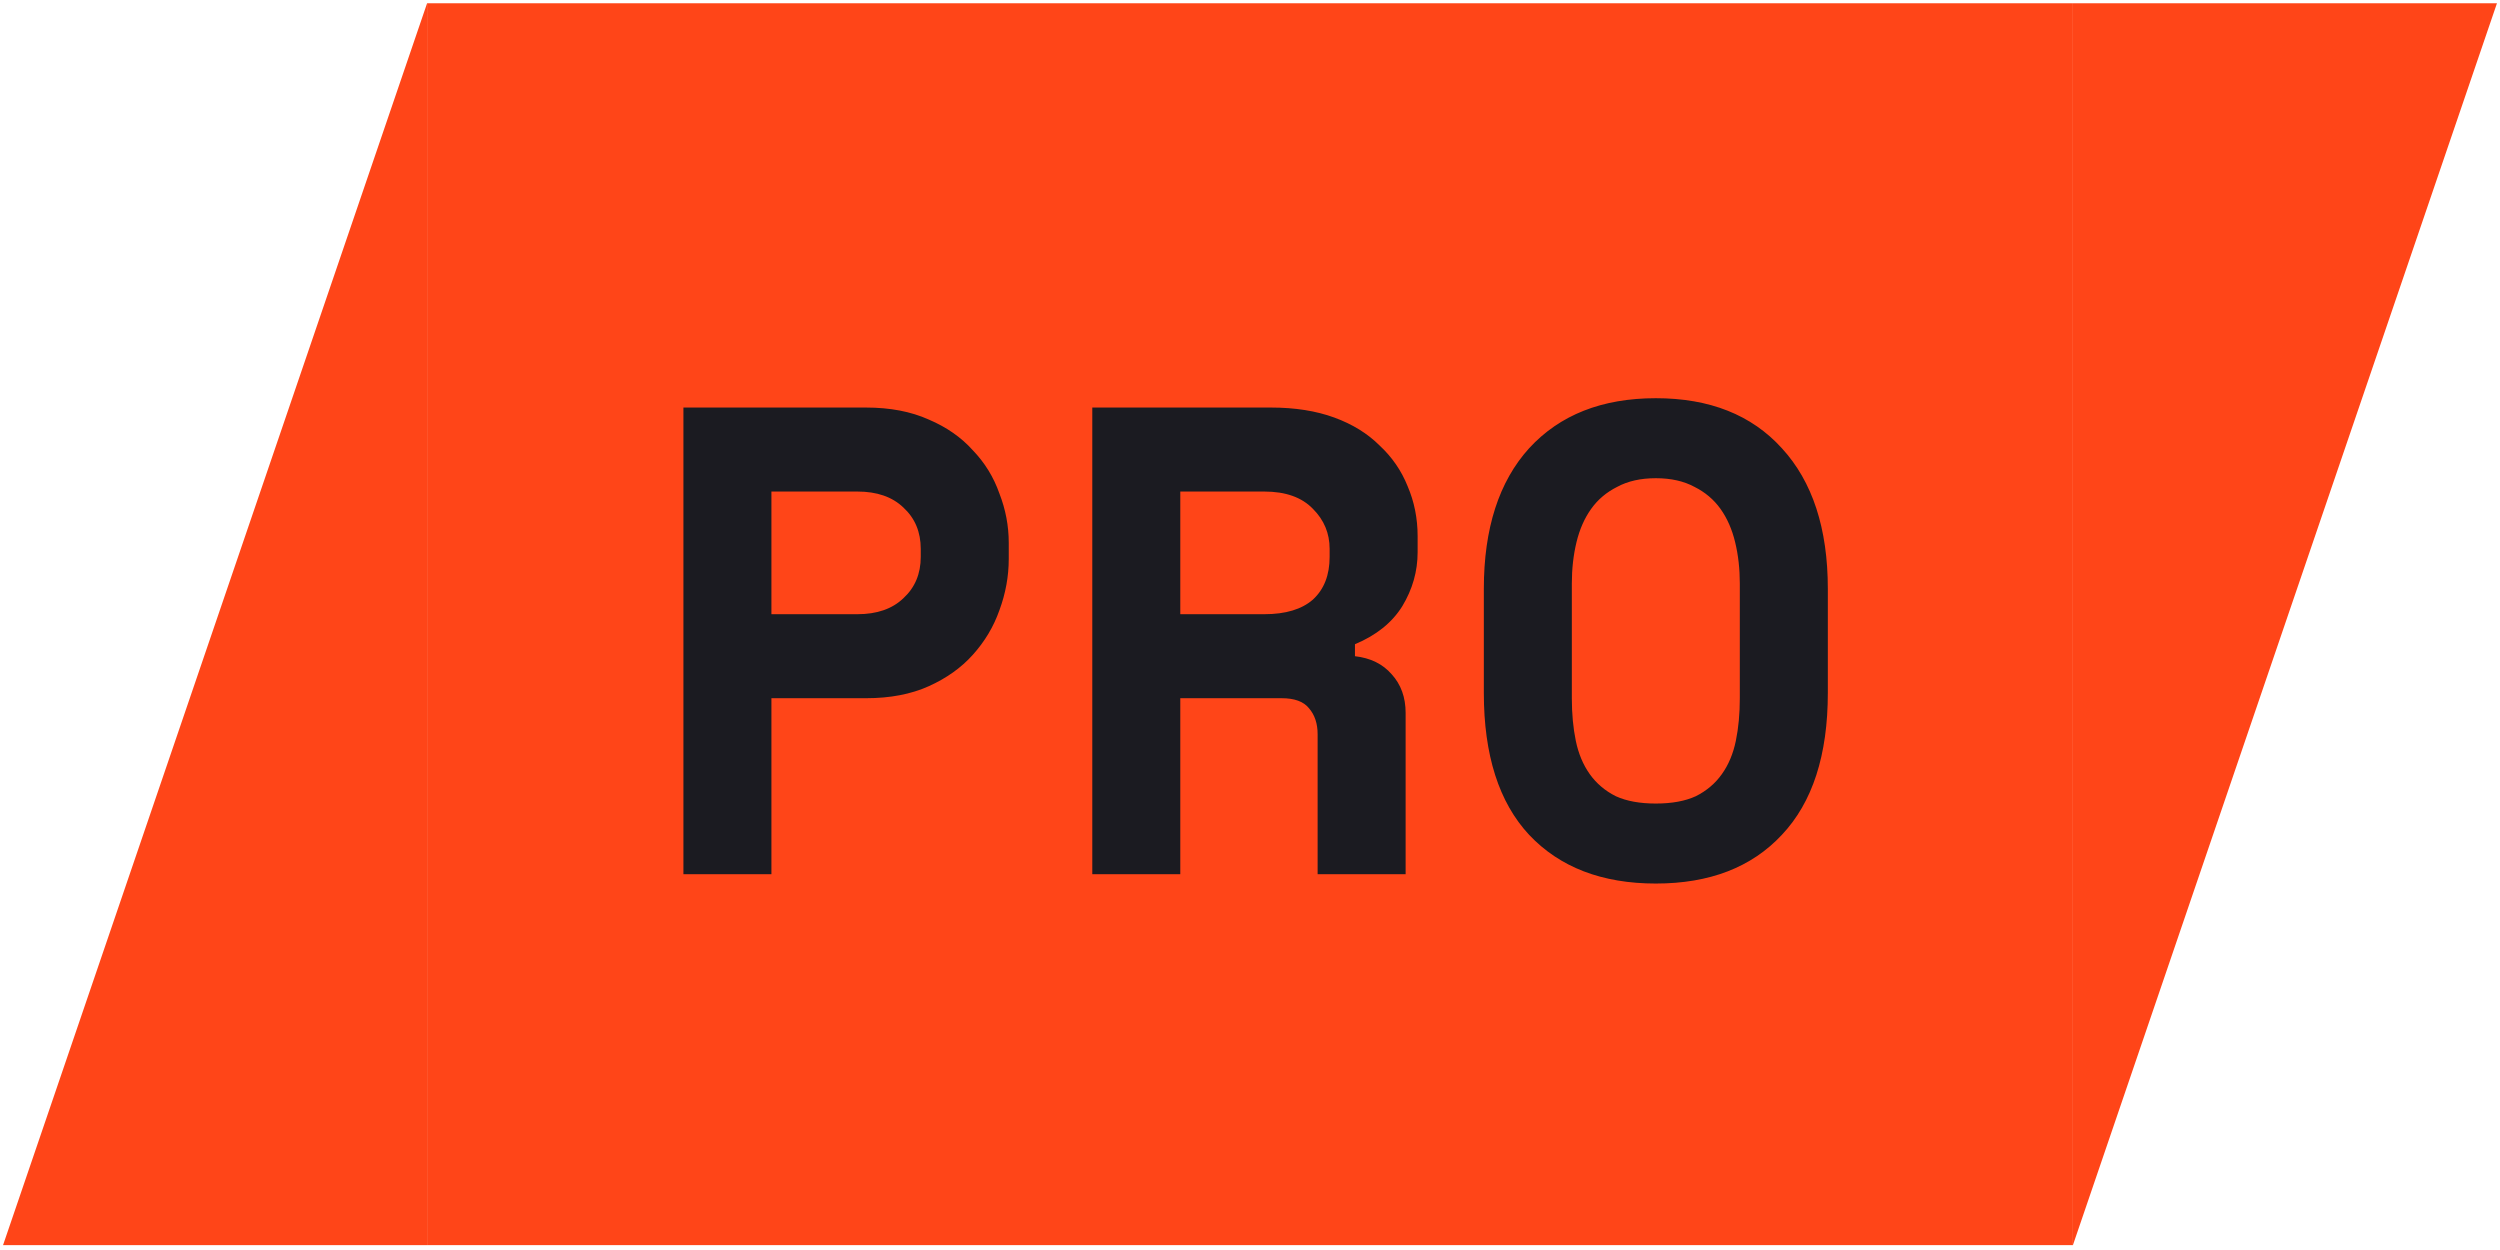
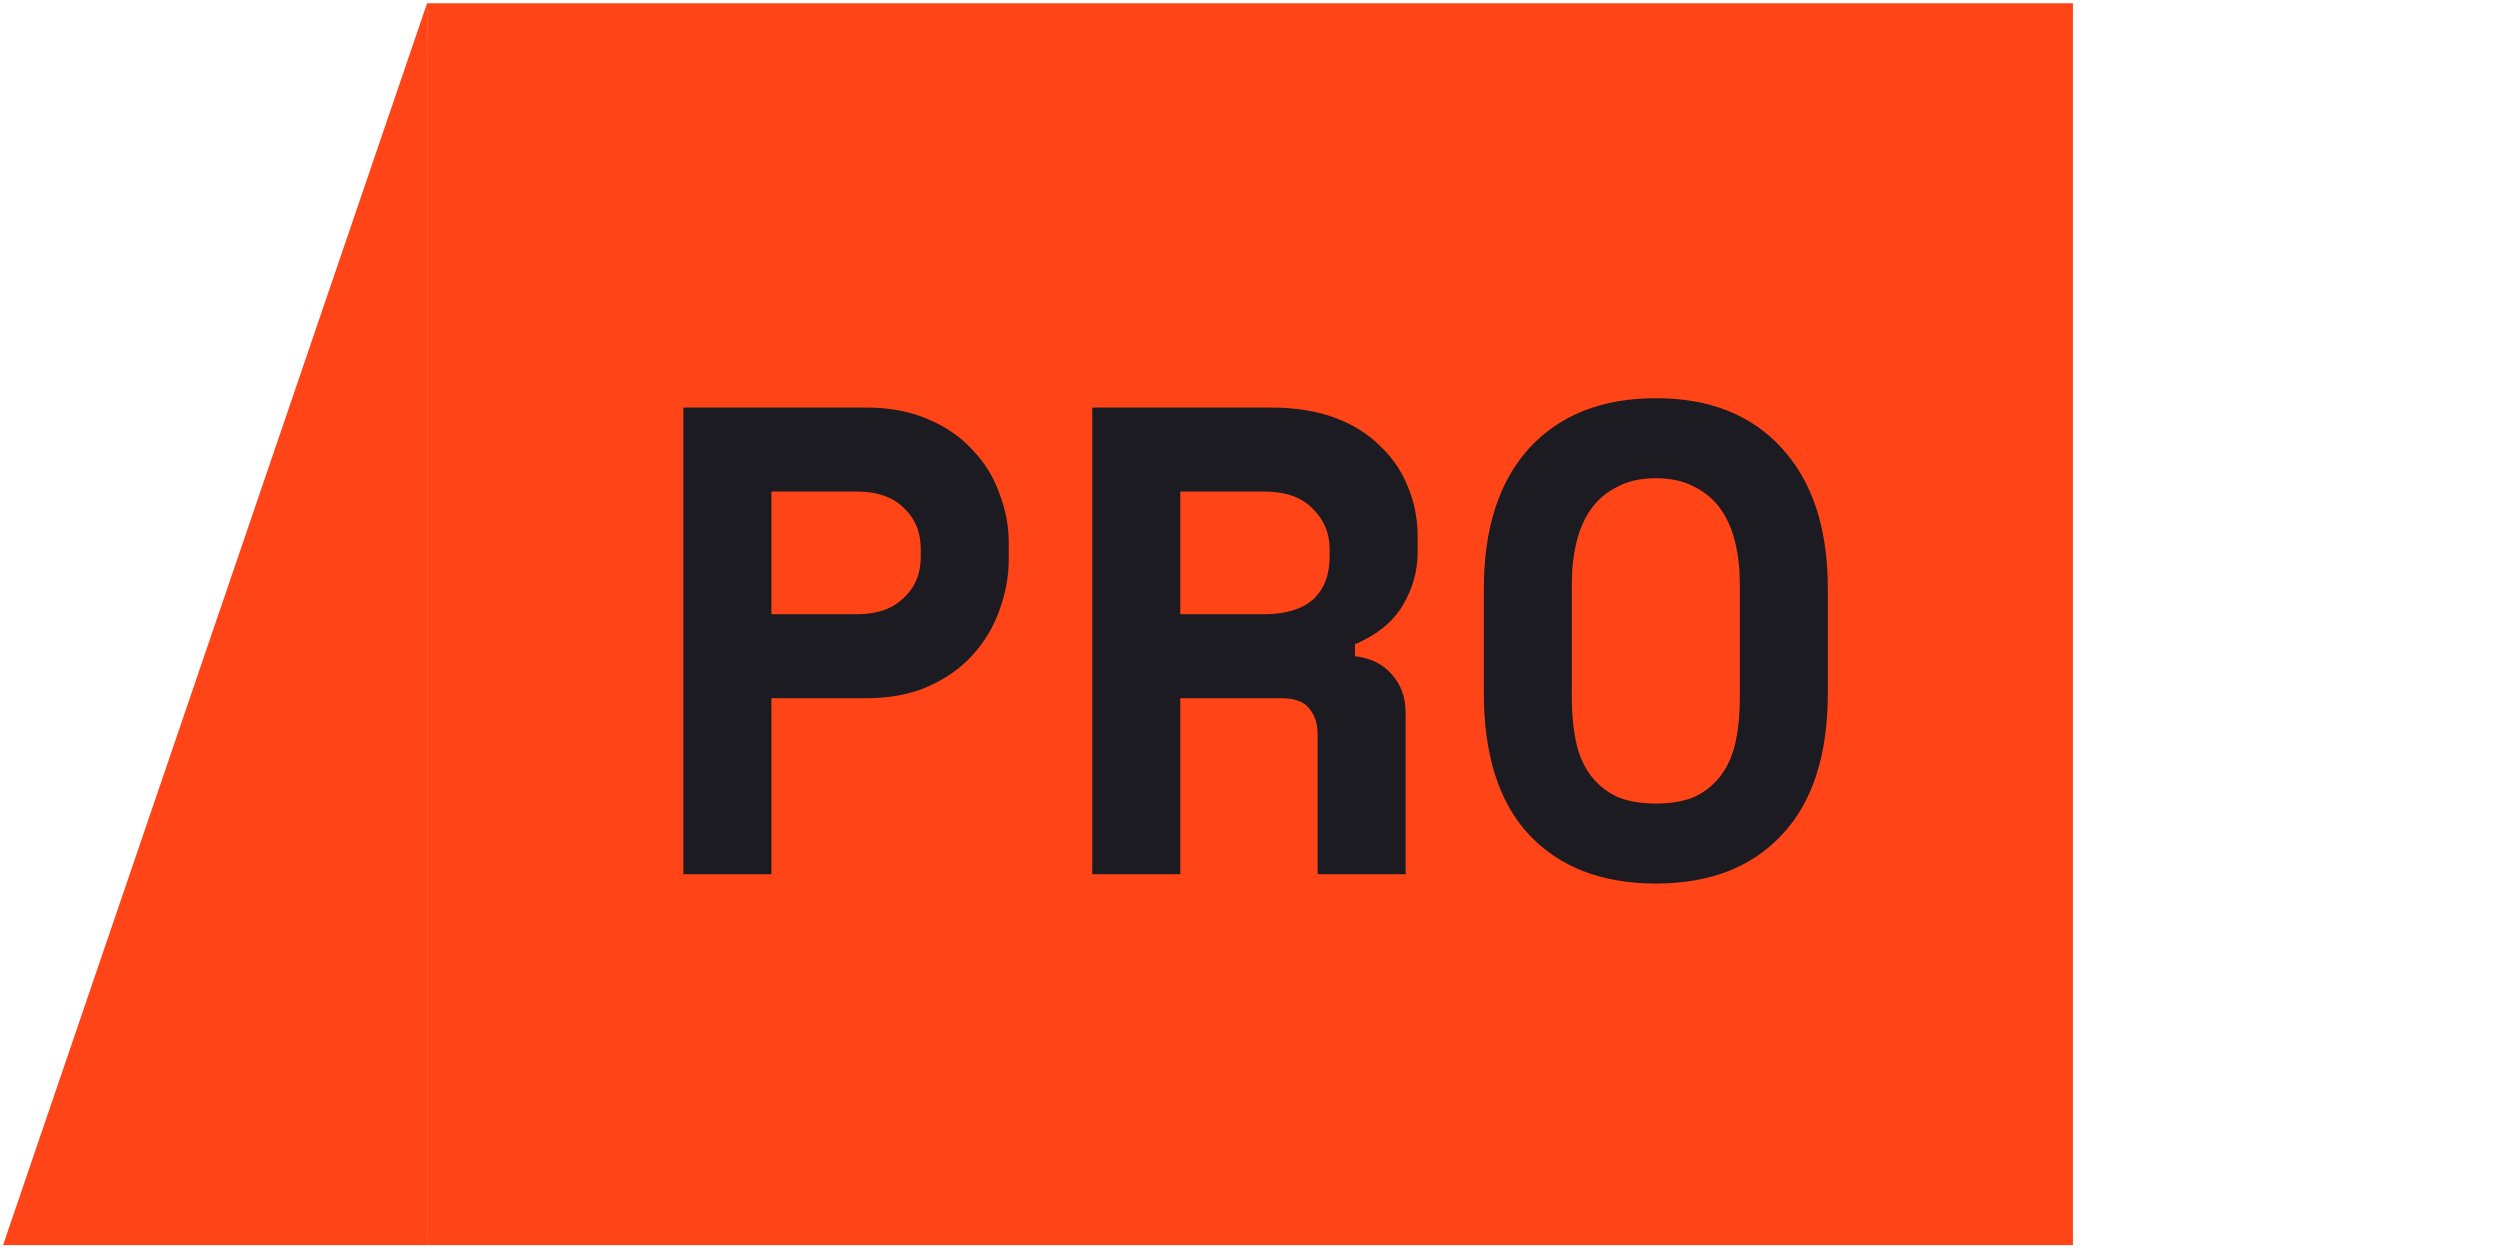
<svg xmlns="http://www.w3.org/2000/svg" width="120" height="60" viewBox="0 0 120 60" fill="none">
  <path d="M0.146 59.767H20.5V0.157L0.146 59.767Z" fill="#FF4518" />
  <rect width="79" height="59.609" transform="translate(20.5 0.157)" fill="#FF4518" />
  <path d="M37.028 33.514V41.962H32.804V19.562H41.572C42.724 19.562 43.727 19.754 44.58 20.138C45.433 20.501 46.137 20.991 46.692 21.61C47.268 22.207 47.695 22.901 47.972 23.69C48.271 24.458 48.42 25.247 48.42 26.058V26.826C48.42 27.658 48.271 28.479 47.972 29.29C47.695 30.079 47.268 30.794 46.692 31.434C46.137 32.053 45.433 32.554 44.58 32.938C43.727 33.322 42.724 33.514 41.572 33.514H37.028ZM37.028 29.482H41.156C42.095 29.482 42.831 29.226 43.364 28.714C43.919 28.202 44.196 27.541 44.196 26.73V26.346C44.196 25.535 43.919 24.874 43.364 24.362C42.831 23.85 42.095 23.594 41.156 23.594H37.028V29.482ZM67.47 41.962H63.246V35.242C63.246 34.73 63.107 34.314 62.83 33.994C62.574 33.674 62.136 33.514 61.518 33.514H56.654V41.962H52.43V19.562H61.006C62.158 19.562 63.171 19.722 64.046 20.042C64.92 20.362 65.646 20.81 66.222 21.386C66.819 21.941 67.267 22.591 67.566 23.338C67.886 24.085 68.046 24.885 68.046 25.738V26.506C68.046 27.423 67.8 28.287 67.31 29.098C66.819 29.887 66.062 30.495 65.038 30.922V31.498C65.784 31.583 66.371 31.871 66.798 32.362C67.246 32.853 67.47 33.471 67.47 34.218V41.962ZM56.654 29.482H60.686C61.71 29.482 62.488 29.247 63.022 28.778C63.555 28.287 63.822 27.605 63.822 26.73V26.346C63.822 25.599 63.555 24.959 63.022 24.426C62.488 23.871 61.71 23.594 60.686 23.594H56.654V29.482ZM71.224 28.266C71.224 25.365 71.949 23.114 73.4 21.514C74.871 19.914 76.898 19.114 79.48 19.114C82.061 19.114 84.077 19.914 85.528 21.514C86.999 23.114 87.736 25.365 87.736 28.266V33.258C87.736 36.245 86.999 38.517 85.528 40.074C84.077 41.631 82.061 42.41 79.48 42.41C76.898 42.41 74.871 41.631 73.4 40.074C71.949 38.517 71.224 36.245 71.224 33.258V28.266ZM79.48 38.57C80.248 38.57 80.888 38.453 81.4 38.218C81.912 37.962 82.328 37.61 82.647 37.162C82.968 36.714 83.192 36.181 83.32 35.562C83.448 34.943 83.511 34.261 83.511 33.514V28.01C83.511 27.306 83.437 26.645 83.287 26.026C83.138 25.407 82.903 24.874 82.584 24.426C82.263 23.978 81.847 23.626 81.335 23.37C80.823 23.093 80.205 22.954 79.48 22.954C78.754 22.954 78.135 23.093 77.624 23.37C77.112 23.626 76.695 23.978 76.376 24.426C76.055 24.874 75.821 25.407 75.671 26.026C75.522 26.645 75.448 27.306 75.448 28.01V33.514C75.448 34.261 75.511 34.943 75.639 35.562C75.767 36.181 75.992 36.714 76.311 37.162C76.632 37.61 77.047 37.962 77.559 38.218C78.072 38.453 78.712 38.57 79.48 38.57Z" fill="#1B1B21" />
-   <path d="M119.854 0.157H99.5V59.767L119.854 0.157Z" fill="#FF4518" />
</svg>